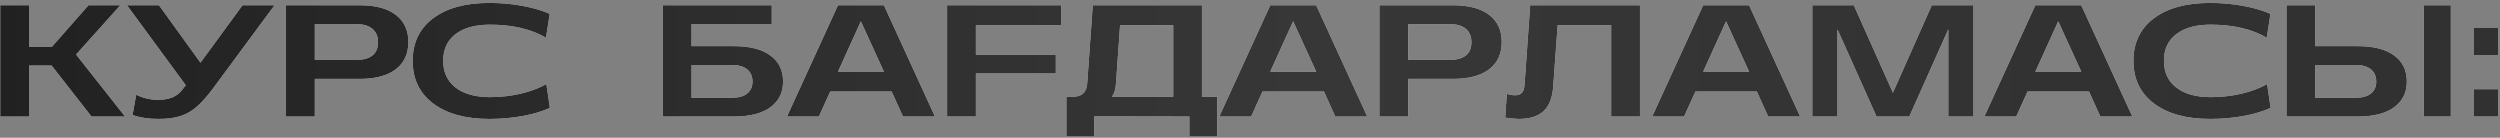
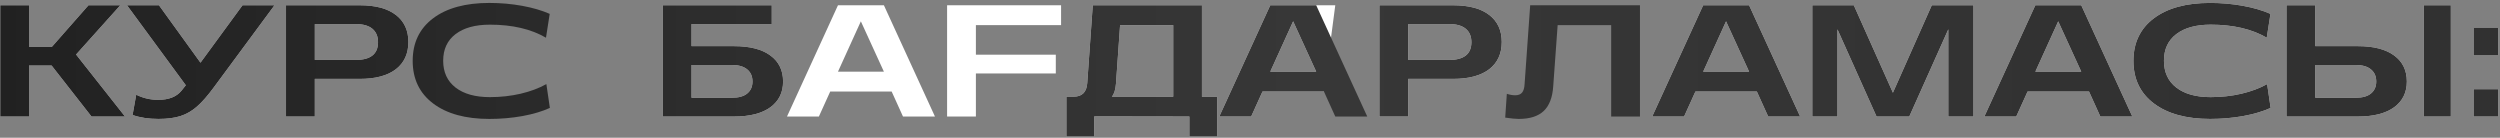
<svg xmlns="http://www.w3.org/2000/svg" width="708" height="39" viewBox="0 0 708 39" fill="none">
  <rect x="0" y="0" width="708" height="39" fill="#808080" stroke="none" />
  <path d="M8.225 1.491V13.247H14.707L25.056 1.491H34.065L21.541 15.444L35.406 33H25.913L14.619 18.564H8.225V33H0.073V1.491H8.225Z" fill="white" />
  <path d="M8.225 1.491V13.247H14.707L25.056 1.491H34.065L21.541 15.444L35.406 33H25.913L14.619 18.564H8.225V33H0.073V1.491H8.225Z" fill="url(#paint0_linear_29_607)" />
  <path d="M37.549 32.56L38.582 26.826C40.516 27.793 42.588 28.276 44.8 28.276C47.803 28.276 50.008 27.404 51.414 25.661L52.622 24.145L35.967 1.491H45.02L56.775 17.751L68.684 1.491H77.737L60.599 24.672C58.841 27.075 57.237 28.906 55.786 30.166C54.351 31.425 52.791 32.326 51.106 32.868C49.422 33.41 47.349 33.681 44.888 33.681C42.09 33.681 39.644 33.308 37.549 32.56Z" fill="white" />
  <path d="M37.549 32.56L38.582 26.826C40.516 27.793 42.588 28.276 44.8 28.276C47.803 28.276 50.008 27.404 51.414 25.661L52.622 24.145L35.967 1.491H45.02L56.775 17.751L68.684 1.491H77.737L60.599 24.672C58.841 27.075 57.237 28.906 55.786 30.166C54.351 31.425 52.791 32.326 51.106 32.868C49.422 33.41 47.349 33.681 44.888 33.681C42.09 33.681 39.644 33.308 37.549 32.56Z" fill="url(#paint1_linear_29_607)" />
  <path d="M81.001 1.491H101.853C106.321 1.491 109.734 2.399 112.093 4.216C114.466 6.032 115.652 8.588 115.652 11.884C115.652 15.21 114.466 17.788 112.093 19.619C109.72 21.435 106.307 22.343 101.853 22.343H89.153V33H81.001V1.491ZM100.667 16.982C104.93 16.982 107.061 15.305 107.061 11.95C107.061 10.31 106.526 9.042 105.457 8.149C104.388 7.255 102.791 6.809 100.667 6.809H89.153V16.982H100.667Z" fill="white" />
  <path d="M81.001 1.491H101.853C106.321 1.491 109.734 2.399 112.093 4.216C114.466 6.032 115.652 8.588 115.652 11.884C115.652 15.21 114.466 17.788 112.093 19.619C109.72 21.435 106.307 22.343 101.853 22.343H89.153V33H81.001V1.491ZM100.667 16.982C104.93 16.982 107.061 15.305 107.061 11.95C107.061 10.31 106.526 9.042 105.457 8.149C104.388 7.255 102.791 6.809 100.667 6.809H89.153V16.982H100.667Z" fill="url(#paint2_linear_29_607)" />
-   <path d="M122.674 29.309C118.807 26.394 116.873 22.373 116.873 17.246C116.873 12.119 118.792 8.105 122.63 5.205C126.482 2.29 131.793 0.832 138.56 0.832C141.783 0.832 144.881 1.103 147.855 1.645C150.843 2.187 153.45 2.949 155.677 3.93L154.622 10.676C150.374 8.215 145.079 6.984 138.736 6.984C134.59 6.984 131.346 7.878 129.002 9.665C126.673 11.452 125.508 13.964 125.508 17.202C125.508 20.454 126.68 22.988 129.024 24.804C131.368 26.606 134.605 27.507 138.736 27.507C141.768 27.507 144.676 27.185 147.459 26.54C150.242 25.881 152.667 24.973 154.732 23.815L155.721 30.561C153.567 31.543 150.982 32.312 147.964 32.868C144.947 33.41 141.827 33.681 138.604 33.681C131.851 33.681 126.541 32.224 122.674 29.309Z" fill="white" />
  <path d="M122.674 29.309C118.807 26.394 116.873 22.373 116.873 17.246C116.873 12.119 118.792 8.105 122.63 5.205C126.482 2.29 131.793 0.832 138.56 0.832C141.783 0.832 144.881 1.103 147.855 1.645C150.843 2.187 153.45 2.949 155.677 3.93L154.622 10.676C150.374 8.215 145.079 6.984 138.736 6.984C134.59 6.984 131.346 7.878 129.002 9.665C126.673 11.452 125.508 13.964 125.508 17.202C125.508 20.454 126.68 22.988 129.024 24.804C131.368 26.606 134.605 27.507 138.736 27.507C141.768 27.507 144.676 27.185 147.459 26.54C150.242 25.881 152.667 24.973 154.732 23.815L155.721 30.561C153.567 31.543 150.982 32.312 147.964 32.868C144.947 33.41 141.827 33.681 138.604 33.681C131.851 33.681 126.541 32.224 122.674 29.309Z" fill="url(#paint3_linear_29_607)" />
  <path d="M187.687 1.491H218.558V6.809H195.838V13.071H207.901C212.355 13.071 215.775 13.95 218.163 15.707C220.565 17.451 221.766 19.912 221.766 23.09C221.766 26.196 220.565 28.627 218.163 30.385C215.76 32.128 212.34 33 207.901 33H187.687V1.491ZM207.308 27.683C209.198 27.683 210.633 27.28 211.615 26.474C212.611 25.654 213.109 24.526 213.109 23.09C213.109 21.625 212.611 20.483 211.615 19.663C210.619 18.828 209.183 18.41 207.308 18.41H195.838V27.683H207.308Z" fill="white" />
  <path d="M187.687 1.491H218.558V6.809H195.838V13.071H207.901C212.355 13.071 215.775 13.95 218.163 15.707C220.565 17.451 221.766 19.912 221.766 23.09C221.766 26.196 220.565 28.627 218.163 30.385C215.76 32.128 212.34 33 207.901 33H187.687V1.491ZM207.308 27.683C209.198 27.683 210.633 27.28 211.615 26.474C212.611 25.654 213.109 24.526 213.109 23.09C213.109 21.625 212.611 20.483 211.615 19.663C210.619 18.828 209.183 18.41 207.308 18.41H195.838V27.683H207.308Z" fill="url(#paint4_linear_29_607)" />
  <path d="M237.313 1.491H250.321L264.779 33H255.726L252.518 25.925H235.116L231.908 33H222.877L237.313 1.491ZM250.321 20.3L243.795 6.04L237.313 20.3H250.321Z" fill="white" />
-   <path d="M237.313 1.491H250.321L264.779 33H255.726L252.518 25.925H235.116L231.908 33H222.877L237.313 1.491ZM250.321 20.3L243.795 6.04L237.313 20.3H250.321Z" fill="url(#paint5_linear_29_607)" />
  <path d="M268.219 1.491H300.497V7.116H276.371V15.488H299.003V20.805H276.371V33H268.219V1.491Z" fill="white" />
-   <path d="M268.219 1.491H300.497V7.116H276.371V15.488H299.003V20.805H276.371V33H268.219V1.491Z" fill="url(#paint6_linear_29_607)" />
  <path d="M302.003 27.375H304.069C306.456 27.375 307.738 26.086 307.914 23.508L309.474 1.491H340.389V27.375H344.718V38.669H336.83V33L309.891 32.956V38.669H302.003V27.375ZM332.26 27.375V7.116H317.208L316.044 23.684C315.912 25.412 315.524 26.643 314.879 27.375H332.26Z" fill="white" />
  <path d="M302.003 27.375H304.069C306.456 27.375 307.738 26.086 307.914 23.508L309.474 1.491H340.389V27.375H344.718V38.669H336.83V33L309.891 32.956V38.669H302.003V27.375ZM332.26 27.375V7.116H317.208L316.044 23.684C315.912 25.412 315.524 26.643 314.879 27.375H332.26Z" fill="url(#paint7_linear_29_607)" />
-   <path d="M359.738 1.491H372.746L387.204 33H378.151L374.943 25.925H357.54L354.332 33H345.302L359.738 1.491ZM372.746 20.3L366.22 6.04L359.738 20.3H372.746Z" fill="white" />
+   <path d="M359.738 1.491H372.746H378.151L374.943 25.925H357.54L354.332 33H345.302L359.738 1.491ZM372.746 20.3L366.22 6.04L359.738 20.3H372.746Z" fill="white" />
  <path d="M359.738 1.491H372.746L387.204 33H378.151L374.943 25.925H357.54L354.332 33H345.302L359.738 1.491ZM372.746 20.3L366.22 6.04L359.738 20.3H372.746Z" fill="url(#paint8_linear_29_607)" />
  <path d="M390.644 1.491H411.496C415.963 1.491 419.377 2.399 421.735 4.216C424.108 6.032 425.294 8.588 425.294 11.884C425.294 15.21 424.108 17.788 421.735 19.619C419.362 21.435 415.949 22.343 411.496 22.343H398.795V33H390.644V1.491ZM410.309 16.982C414.572 16.982 416.703 15.305 416.703 11.95C416.703 10.31 416.169 9.042 415.099 8.149C414.03 7.255 412.433 6.809 410.309 6.809H398.795V16.982H410.309Z" fill="white" />
  <path d="M390.644 1.491H411.496C415.963 1.491 419.377 2.399 421.735 4.216C424.108 6.032 425.294 8.588 425.294 11.884C425.294 15.21 424.108 17.788 421.735 19.619C419.362 21.435 415.949 22.343 411.496 22.343H398.795V33H390.644V1.491ZM410.309 16.982C414.572 16.982 416.703 15.305 416.703 11.95C416.703 10.31 416.169 9.042 415.099 8.149C414.03 7.255 412.433 6.809 410.309 6.809H398.795V16.982H410.309Z" fill="url(#paint9_linear_29_607)" />
-   <path d="M426.274 33.308L426.735 26.562C427.541 26.84 428.332 26.98 429.108 26.98C429.987 26.98 430.632 26.73 431.042 26.232C431.466 25.734 431.708 24.914 431.767 23.771L433.349 1.491H464.44V33H456.288V7.116H441.127L439.875 24.409C439.67 27.573 438.776 29.909 437.194 31.418C435.612 32.927 433.246 33.681 430.097 33.681C429.247 33.681 427.973 33.557 426.274 33.308Z" fill="white" />
  <path d="M426.274 33.308L426.735 26.562C427.541 26.84 428.332 26.98 429.108 26.98C429.987 26.98 430.632 26.73 431.042 26.232C431.466 25.734 431.708 24.914 431.767 23.771L433.349 1.491H464.44V33H456.288V7.116H441.127L439.875 24.409C439.67 27.573 438.776 29.909 437.194 31.418C435.612 32.927 433.246 33.681 430.097 33.681C429.247 33.681 427.973 33.557 426.274 33.308Z" fill="url(#paint10_linear_29_607)" />
  <path d="M482.338 1.491H495.346L509.804 33H500.751L497.543 25.925H480.141L476.933 33H467.902L482.338 1.491ZM495.346 20.3L488.82 6.04L482.338 20.3H495.346Z" fill="white" />
  <path d="M482.338 1.491H495.346L509.804 33H500.751L497.543 25.925H480.141L476.933 33H467.902L482.338 1.491ZM495.346 20.3L488.82 6.04L482.338 20.3H495.346Z" fill="url(#paint11_linear_29_607)" />
  <path d="M513.244 1.491H524.999L536.074 26.254L547.082 1.491H558.881V33H551.762V8.303L540.71 33H531.437L520.363 8.303V33H513.244V1.491Z" fill="white" />
  <path d="M513.244 1.491H524.999L536.074 26.254L547.082 1.491H558.881V33H551.762V8.303L540.71 33H531.437L520.363 8.303V33H513.244V1.491Z" fill="url(#paint12_linear_29_607)" />
  <path d="M576.406 1.491H589.414L603.872 33H594.819L591.611 25.925H574.208L571 33H561.97L576.406 1.491ZM589.414 20.3L582.888 6.04L576.406 20.3H589.414Z" fill="white" />
  <path d="M576.406 1.491H589.414L603.872 33H594.819L591.611 25.925H574.208L571 33H561.97L576.406 1.491ZM589.414 20.3L582.888 6.04L576.406 20.3H589.414Z" fill="url(#paint13_linear_29_607)" />
  <path d="M609.992 29.309C606.125 26.394 604.191 22.373 604.191 17.246C604.191 12.119 606.11 8.105 609.948 5.205C613.801 2.29 619.111 0.832 625.878 0.832C629.101 0.832 632.199 1.103 635.173 1.645C638.161 2.187 640.769 2.949 642.995 3.93L641.94 10.676C637.692 8.215 632.397 6.984 626.054 6.984C621.909 6.984 618.664 7.878 616.32 9.665C613.991 11.452 612.827 13.964 612.827 17.202C612.827 20.454 613.999 22.988 616.342 24.804C618.686 26.606 621.923 27.507 626.054 27.507C629.086 27.507 631.994 27.185 634.777 26.54C637.561 25.881 639.985 24.973 642.05 23.815L643.039 30.561C640.886 31.543 638.3 32.312 635.283 32.868C632.265 33.41 629.145 33.681 625.922 33.681C619.169 33.681 613.859 32.224 609.992 29.309Z" fill="white" />
  <path d="M609.992 29.309C606.125 26.394 604.191 22.373 604.191 17.246C604.191 12.119 606.11 8.105 609.948 5.205C613.801 2.29 619.111 0.832 625.878 0.832C629.101 0.832 632.199 1.103 635.173 1.645C638.161 2.187 640.769 2.949 642.995 3.93L641.94 10.676C637.692 8.215 632.397 6.984 626.054 6.984C621.909 6.984 618.664 7.878 616.32 9.665C613.991 11.452 612.827 13.964 612.827 17.202C612.827 20.454 613.999 22.988 616.342 24.804C618.686 26.606 621.923 27.507 626.054 27.507C629.086 27.507 631.994 27.185 634.777 26.54C637.561 25.881 639.985 24.973 642.05 23.815L643.039 30.561C640.886 31.543 638.3 32.312 635.283 32.868C632.265 33.41 629.145 33.681 625.922 33.681C619.169 33.681 613.859 32.224 609.992 29.309Z" fill="url(#paint14_linear_29_607)" />
  <path d="M647.534 1.491H655.686V13.071H667.749C672.202 13.071 675.622 13.95 678.01 15.707C680.412 17.451 681.613 19.912 681.613 23.09C681.613 26.196 680.412 28.627 678.01 30.385C675.608 32.128 672.187 33 667.749 33H647.534V1.491ZM667.155 27.683C669.045 27.683 670.481 27.28 671.462 26.474C672.458 25.654 672.956 24.526 672.956 23.09C672.956 21.625 672.458 20.483 671.462 19.663C670.466 18.828 669.03 18.41 667.155 18.41H655.686V27.683H667.155ZM686.425 1.491H694.072V33H686.425V1.491Z" fill="white" />
  <path d="M647.534 1.491H655.686V13.071H667.749C672.202 13.071 675.622 13.95 678.01 15.707C680.412 17.451 681.613 19.912 681.613 23.09C681.613 26.196 680.412 28.627 678.01 30.385C675.608 32.128 672.187 33 667.749 33H647.534V1.491ZM667.155 27.683C669.045 27.683 670.481 27.28 671.462 26.474C672.458 25.654 672.956 24.526 672.956 23.09C672.956 21.625 672.458 20.483 671.462 19.663C670.466 18.828 669.03 18.41 667.155 18.41H655.686V27.683H667.155ZM686.425 1.491H694.072V33H686.425V1.491Z" fill="url(#paint15_linear_29_607)" />
  <path d="M700.522 7.929H707.488V15.685H700.522V7.929ZM700.522 25.266H707.488V33H700.522V25.266Z" fill="white" />
  <path d="M700.522 7.929H707.488V15.685H700.522V7.929ZM700.522 25.266H707.488V33H700.522V25.266Z" fill="url(#paint16_linear_29_607)" />
  <defs>
    <linearGradient id="paint0_linear_29_607" x1="-4" y1="15" x2="719" y2="15" gradientUnits="userSpaceOnUse">
      <stop stop-color="#212121" />
      <stop offset="0.517" stop-color="#373737" />
      <stop offset="0.886" stop-color="#313131" />
    </linearGradient>
    <linearGradient id="paint1_linear_29_607" x1="-4" y1="15" x2="719" y2="15" gradientUnits="userSpaceOnUse">
      <stop stop-color="#212121" />
      <stop offset="0.517" stop-color="#373737" />
      <stop offset="0.886" stop-color="#313131" />
    </linearGradient>
    <linearGradient id="paint2_linear_29_607" x1="-4" y1="15" x2="719" y2="15" gradientUnits="userSpaceOnUse">
      <stop stop-color="#212121" />
      <stop offset="0.517" stop-color="#373737" />
      <stop offset="0.886" stop-color="#313131" />
    </linearGradient>
    <linearGradient id="paint3_linear_29_607" x1="-4" y1="15" x2="719" y2="15" gradientUnits="userSpaceOnUse">
      <stop stop-color="#212121" />
      <stop offset="0.517" stop-color="#373737" />
      <stop offset="0.886" stop-color="#313131" />
    </linearGradient>
    <linearGradient id="paint4_linear_29_607" x1="-4" y1="15" x2="719" y2="15" gradientUnits="userSpaceOnUse">
      <stop stop-color="#212121" />
      <stop offset="0.517" stop-color="#373737" />
      <stop offset="0.886" stop-color="#313131" />
    </linearGradient>
    <linearGradient id="paint5_linear_29_607" x1="-4" y1="15" x2="719" y2="15" gradientUnits="userSpaceOnUse">
      <stop stop-color="#212121" />
      <stop offset="0.517" stop-color="#373737" />
      <stop offset="0.886" stop-color="#313131" />
    </linearGradient>
    <linearGradient id="paint6_linear_29_607" x1="-4" y1="15" x2="719" y2="15" gradientUnits="userSpaceOnUse">
      <stop stop-color="#212121" />
      <stop offset="0.517" stop-color="#373737" />
      <stop offset="0.886" stop-color="#313131" />
    </linearGradient>
    <linearGradient id="paint7_linear_29_607" x1="-4" y1="15" x2="719" y2="15" gradientUnits="userSpaceOnUse">
      <stop stop-color="#212121" />
      <stop offset="0.517" stop-color="#373737" />
      <stop offset="0.886" stop-color="#313131" />
    </linearGradient>
    <linearGradient id="paint8_linear_29_607" x1="-4" y1="15" x2="719" y2="15" gradientUnits="userSpaceOnUse">
      <stop stop-color="#212121" />
      <stop offset="0.517" stop-color="#373737" />
      <stop offset="0.886" stop-color="#313131" />
    </linearGradient>
    <linearGradient id="paint9_linear_29_607" x1="-4" y1="15" x2="719" y2="15" gradientUnits="userSpaceOnUse">
      <stop stop-color="#212121" />
      <stop offset="0.517" stop-color="#373737" />
      <stop offset="0.886" stop-color="#313131" />
    </linearGradient>
    <linearGradient id="paint10_linear_29_607" x1="-4" y1="15" x2="719" y2="15" gradientUnits="userSpaceOnUse">
      <stop stop-color="#212121" />
      <stop offset="0.517" stop-color="#373737" />
      <stop offset="0.886" stop-color="#313131" />
    </linearGradient>
    <linearGradient id="paint11_linear_29_607" x1="-4" y1="15" x2="719" y2="15" gradientUnits="userSpaceOnUse">
      <stop stop-color="#212121" />
      <stop offset="0.517" stop-color="#373737" />
      <stop offset="0.886" stop-color="#313131" />
    </linearGradient>
    <linearGradient id="paint12_linear_29_607" x1="-4" y1="15" x2="719" y2="15" gradientUnits="userSpaceOnUse">
      <stop stop-color="#212121" />
      <stop offset="0.517" stop-color="#373737" />
      <stop offset="0.886" stop-color="#313131" />
    </linearGradient>
    <linearGradient id="paint13_linear_29_607" x1="-4" y1="15" x2="719" y2="15" gradientUnits="userSpaceOnUse">
      <stop stop-color="#212121" />
      <stop offset="0.517" stop-color="#373737" />
      <stop offset="0.886" stop-color="#313131" />
    </linearGradient>
    <linearGradient id="paint14_linear_29_607" x1="-4" y1="15" x2="719" y2="15" gradientUnits="userSpaceOnUse">
      <stop stop-color="#212121" />
      <stop offset="0.517" stop-color="#373737" />
      <stop offset="0.886" stop-color="#313131" />
    </linearGradient>
    <linearGradient id="paint15_linear_29_607" x1="-4" y1="15" x2="719" y2="15" gradientUnits="userSpaceOnUse">
      <stop stop-color="#212121" />
      <stop offset="0.517" stop-color="#373737" />
      <stop offset="0.886" stop-color="#313131" />
    </linearGradient>
    <linearGradient id="paint16_linear_29_607" x1="-4" y1="15" x2="719" y2="15" gradientUnits="userSpaceOnUse">
      <stop stop-color="#212121" />
      <stop offset="0.517" stop-color="#373737" />
      <stop offset="0.886" stop-color="#313131" />
    </linearGradient>
  </defs>
</svg>